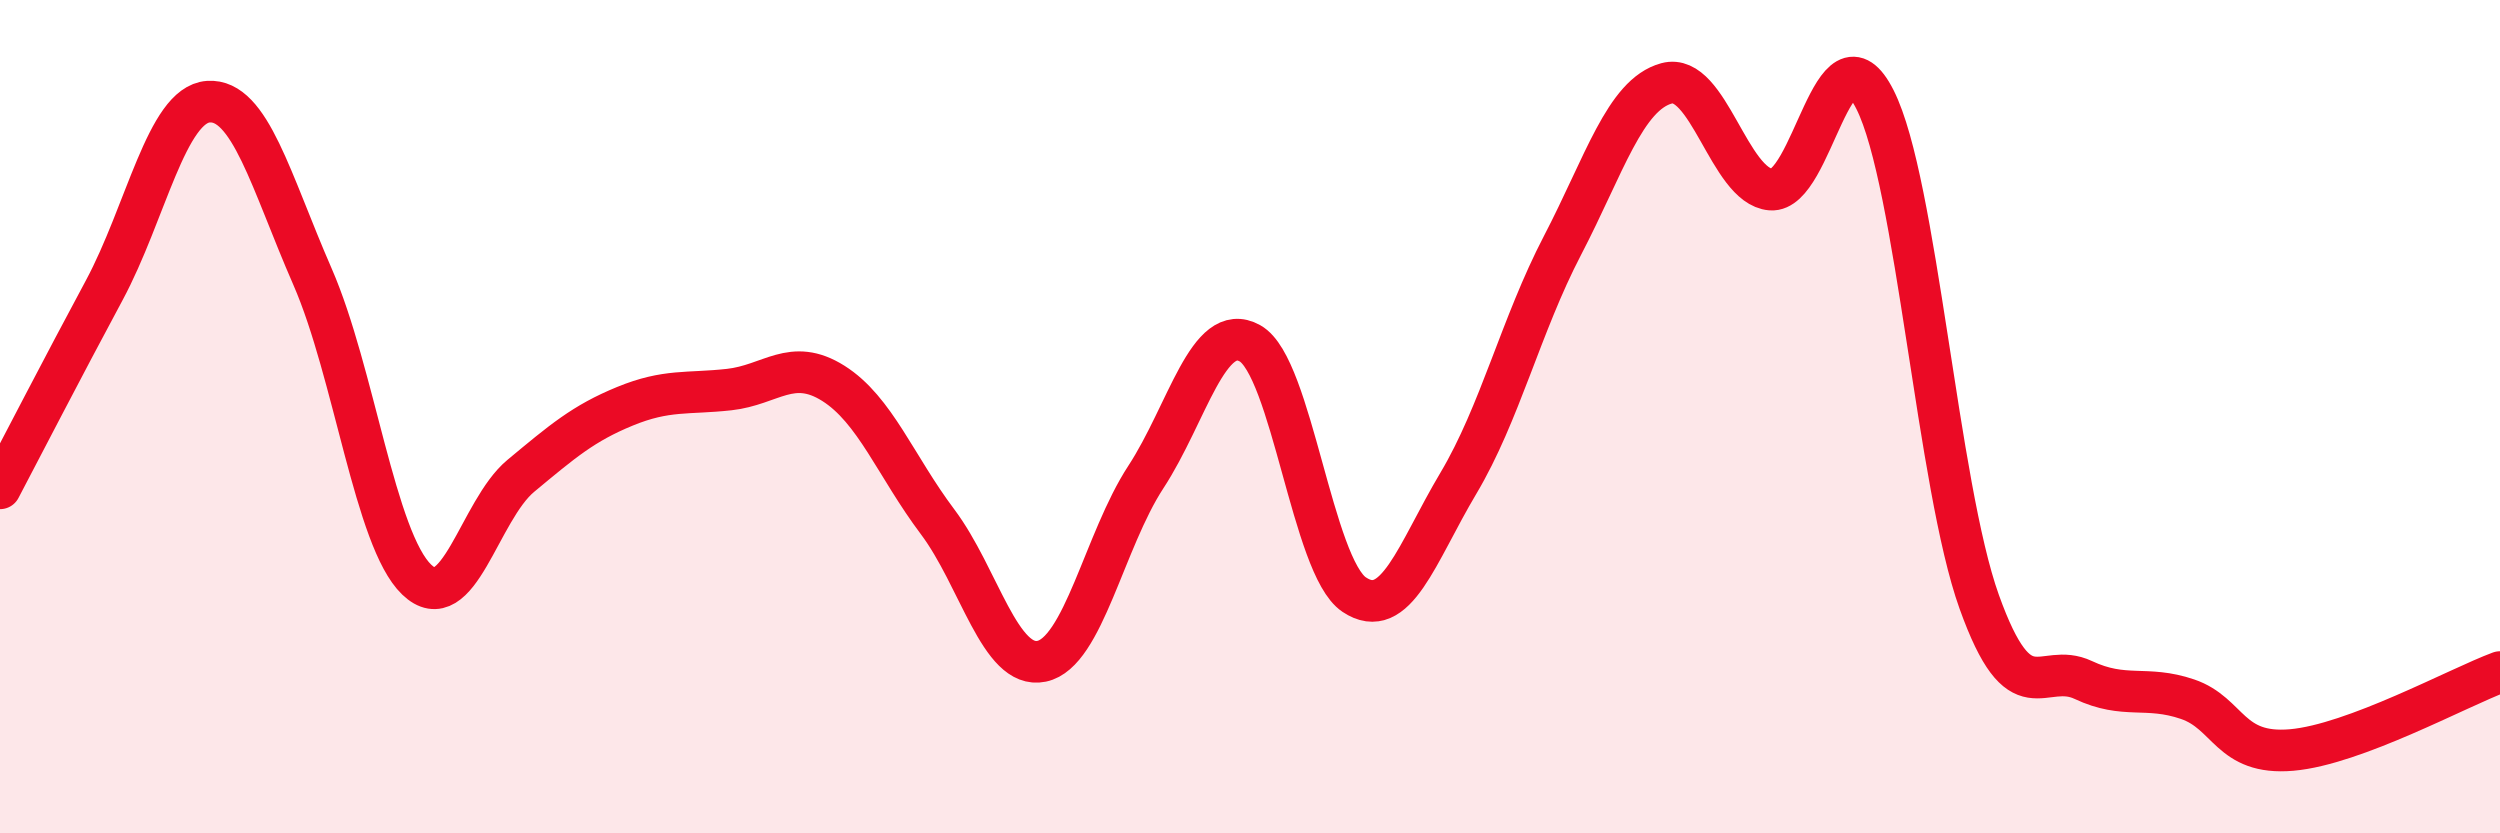
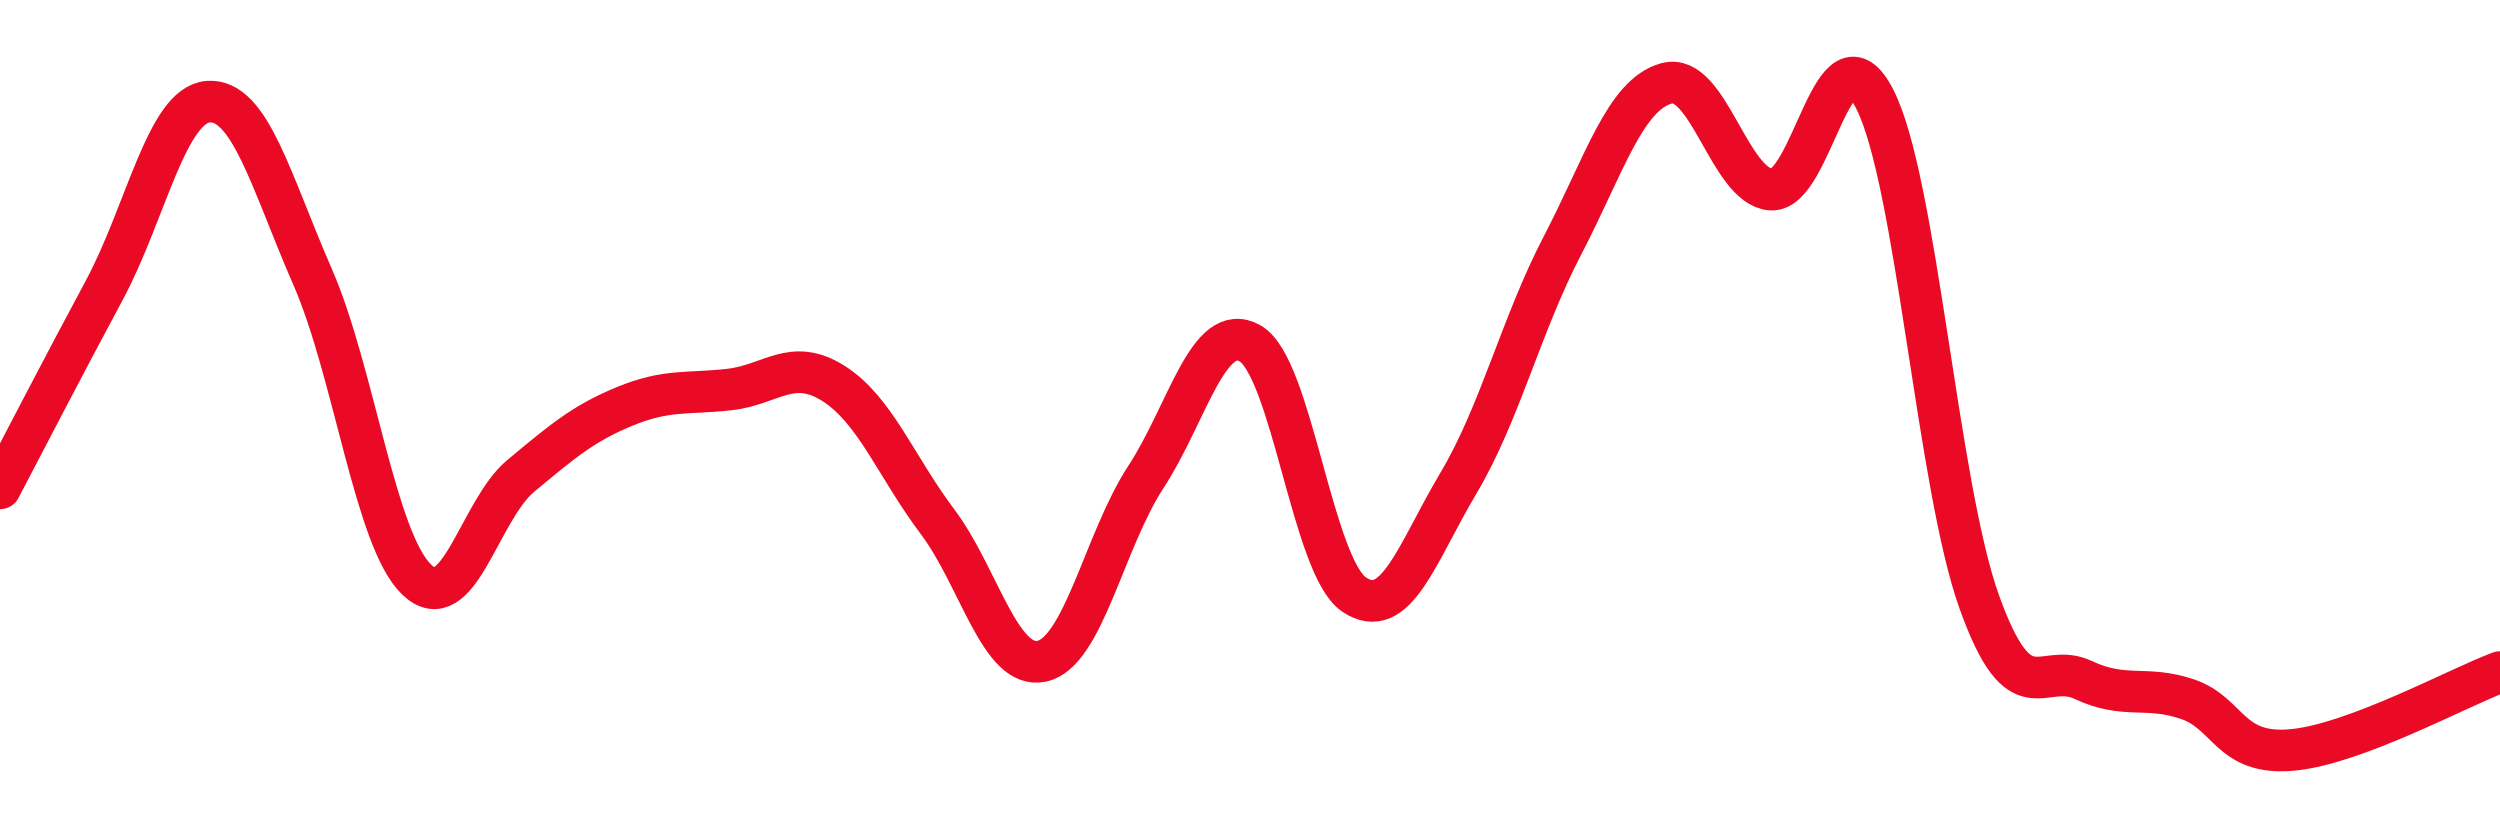
<svg xmlns="http://www.w3.org/2000/svg" width="60" height="20" viewBox="0 0 60 20">
-   <path d="M 0,11.72 C 0.5,10.77 1.5,8.83 2.5,6.97 C 3.5,5.11 4,2.51 5,2.44 C 6,2.37 6.5,4.35 7.5,6.64 C 8.5,8.93 9,12.95 10,13.91 C 11,14.87 11.5,12.25 12.5,11.42 C 13.5,10.59 14,10.16 15,9.75 C 16,9.34 16.5,9.46 17.5,9.35 C 18.5,9.24 19,8.57 20,9.2 C 21,9.83 21.5,11.19 22.5,12.52 C 23.5,13.85 24,16.08 25,15.87 C 26,15.66 26.5,12.98 27.5,11.45 C 28.5,9.92 29,7.68 30,8.24 C 31,8.8 31.5,13.6 32.5,14.27 C 33.5,14.94 34,13.28 35,11.6 C 36,9.92 36.5,7.81 37.5,5.89 C 38.5,3.97 39,2.27 40,2 C 41,1.73 41.5,4.47 42.5,4.55 C 43.5,4.63 44,0.41 45,2.39 C 46,4.37 46.5,11.65 47.5,14.44 C 48.5,17.23 49,15.85 50,16.32 C 51,16.79 51.5,16.44 52.5,16.78 C 53.5,17.12 53.5,18.13 55,18 C 56.5,17.87 59,16.5 60,16.13L60 20L0 20Z" fill="#EB0A25" opacity="0.1" stroke-linecap="round" stroke-linejoin="round" />
  <path d="M 0,11.72 C 0.5,10.77 1.5,8.83 2.5,6.97 C 3.5,5.11 4,2.51 5,2.44 C 6,2.37 6.5,4.35 7.5,6.64 C 8.5,8.93 9,12.95 10,13.91 C 11,14.87 11.5,12.25 12.5,11.42 C 13.5,10.59 14,10.16 15,9.75 C 16,9.34 16.5,9.46 17.5,9.35 C 18.5,9.24 19,8.57 20,9.2 C 21,9.83 21.5,11.19 22.5,12.52 C 23.5,13.85 24,16.08 25,15.87 C 26,15.66 26.5,12.98 27.5,11.45 C 28.5,9.92 29,7.68 30,8.24 C 31,8.8 31.5,13.6 32.5,14.27 C 33.5,14.94 34,13.28 35,11.6 C 36,9.92 36.5,7.81 37.5,5.89 C 38.5,3.97 39,2.27 40,2 C 41,1.73 41.5,4.47 42.5,4.55 C 43.5,4.63 44,0.41 45,2.39 C 46,4.37 46.5,11.65 47.5,14.44 C 48.5,17.23 49,15.85 50,16.32 C 51,16.79 51.5,16.44 52.5,16.78 C 53.5,17.12 53.5,18.13 55,18 C 56.5,17.87 59,16.5 60,16.13" stroke="#EB0A25" stroke-width="1" fill="none" stroke-linecap="round" stroke-linejoin="round" />
</svg>